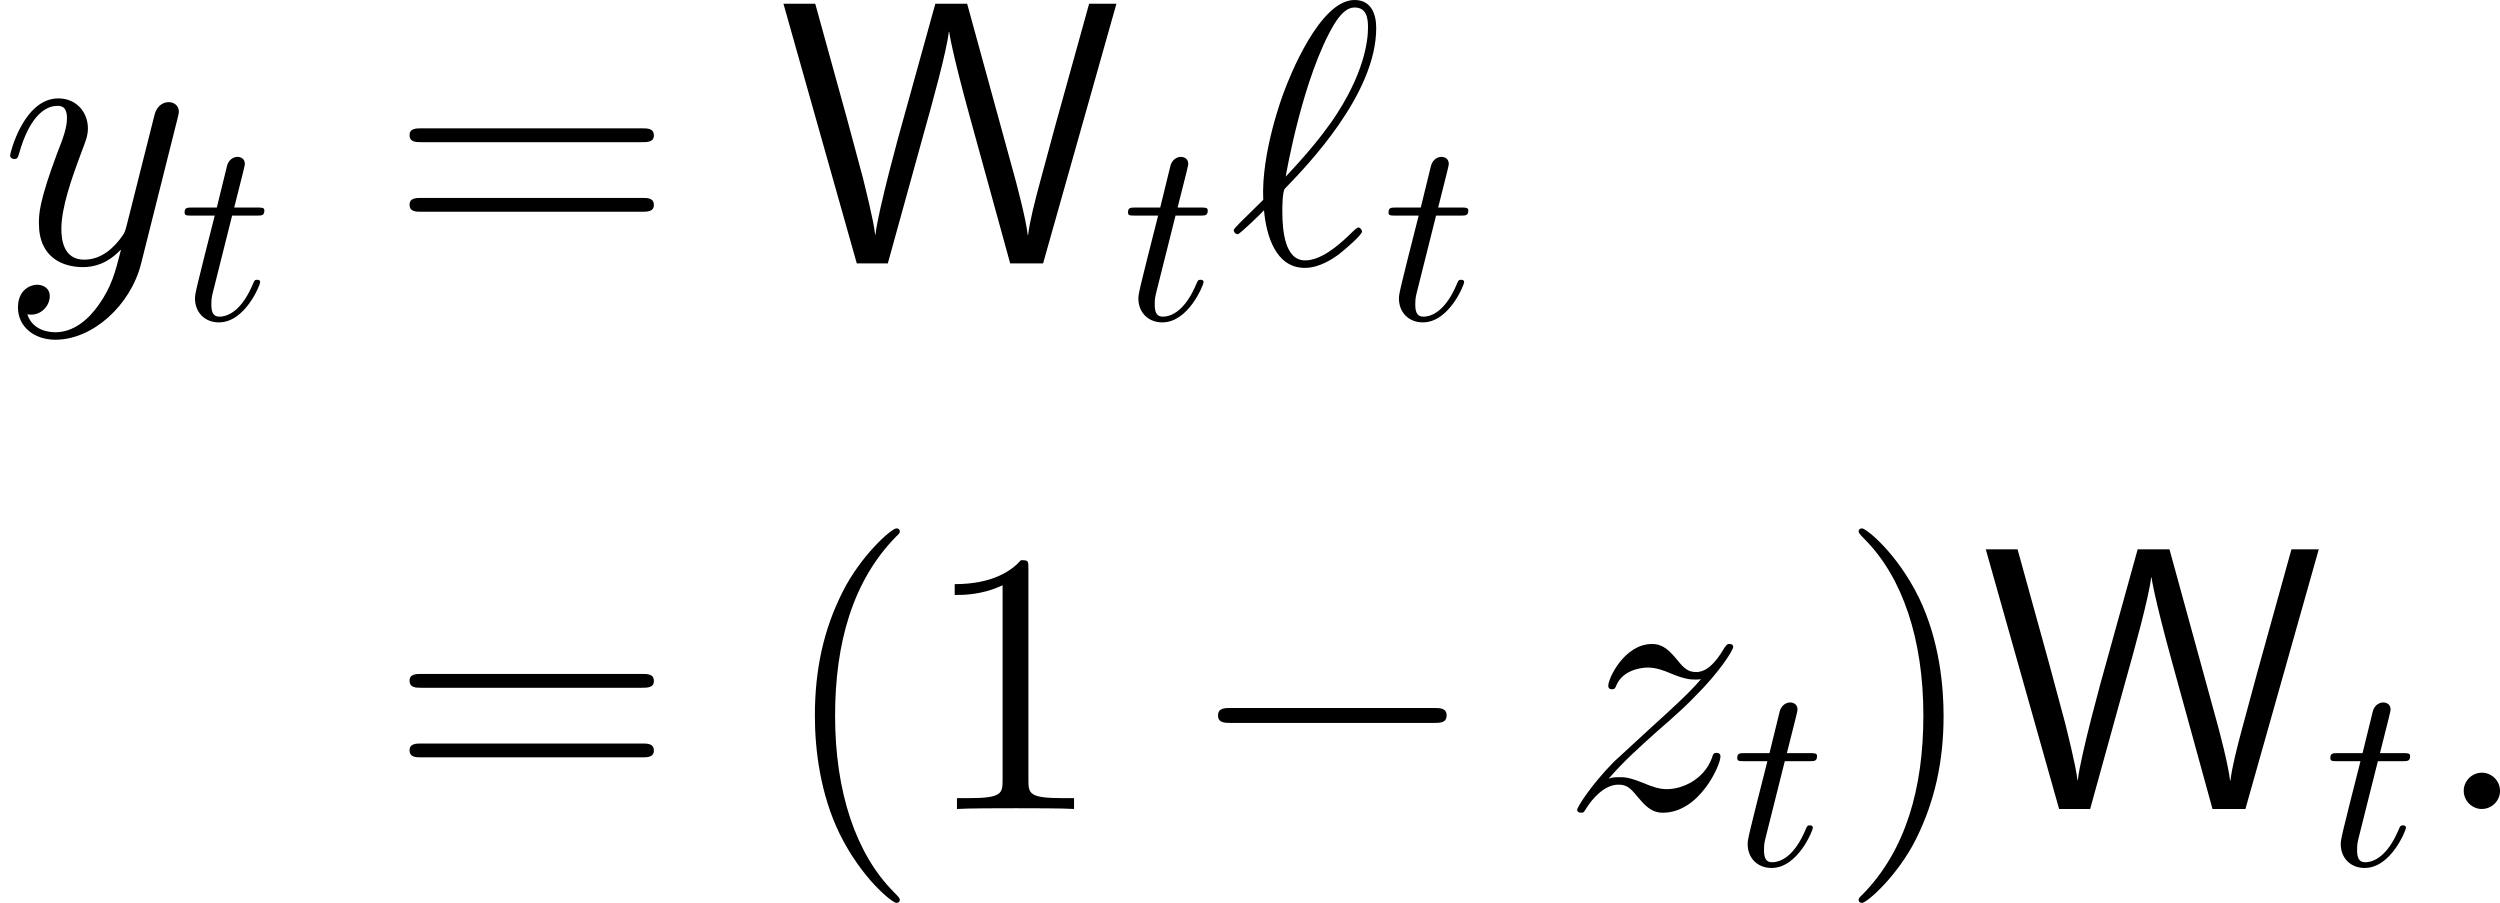
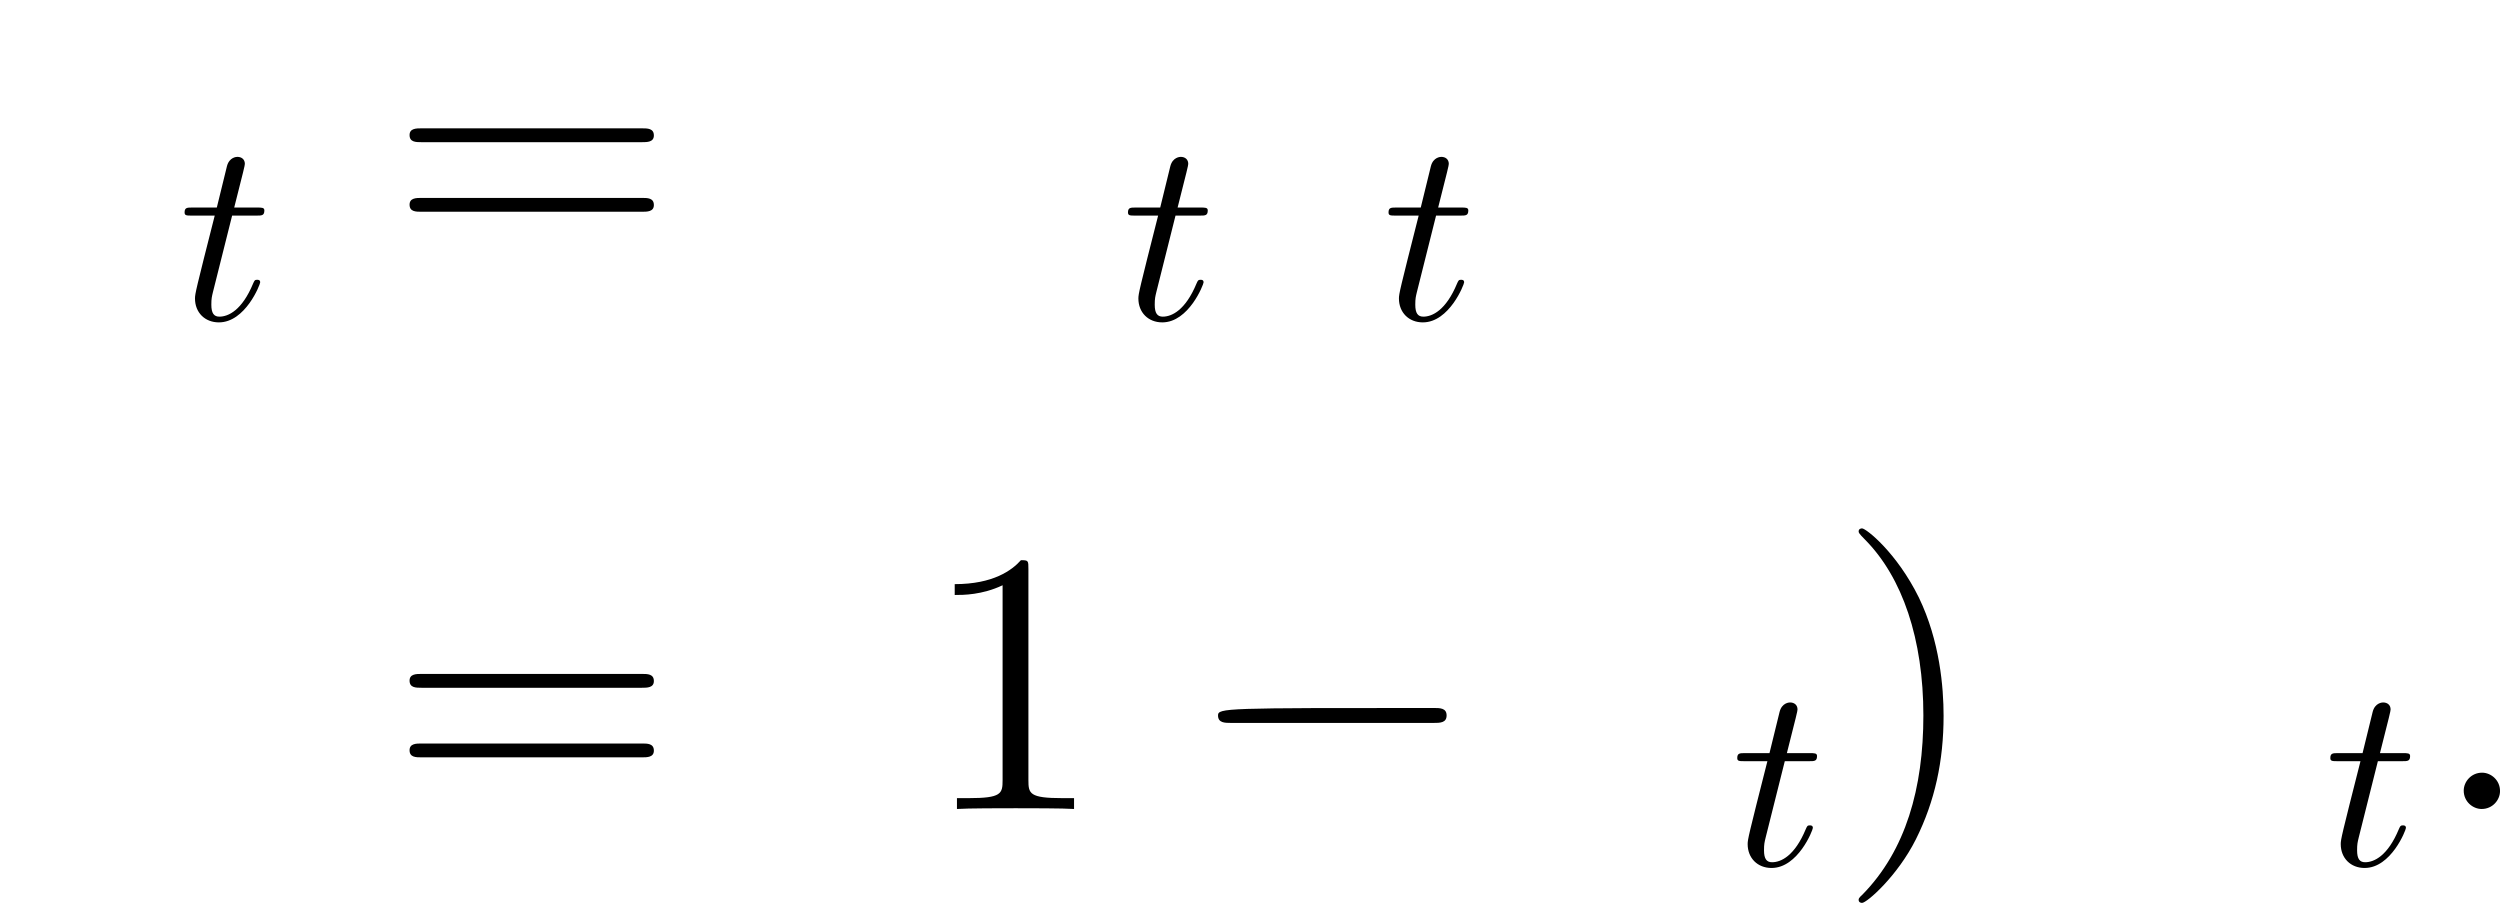
<svg xmlns="http://www.w3.org/2000/svg" xmlns:xlink="http://www.w3.org/1999/xlink" version="1.1" width="95.864pt" height="34.622pt" viewBox="174.665 186.912 95.864 34.622">
  <defs>
-     <path id="g2-87" d="M12.969-9.956H11.922L10.616-5.251L10.042-3.127C9.856-2.439 9.641-1.607 9.583-1.09H9.569C9.497-1.693 9.182-2.927 8.938-3.787L7.245-9.956H6.025L4.792-5.509C4.691-5.165 3.83-2.037 3.73-1.105H3.716C3.658-1.664 3.3-3.056 3.242-3.3L2.625-5.595L1.42-9.956H.201L3.013 0H4.203L5.552-4.878C5.911-6.155 6.456-8.12 6.542-8.88H6.556C6.556-8.866 6.657-8.134 7.331-5.681L8.895 0H10.157L12.969-9.956Z" />
-     <path id="g6-40" d="M4.663 3.486C4.663 3.443 4.663 3.414 4.419 3.171C2.984 1.722 2.181-.646 2.181-3.572C2.181-6.355 2.855-8.751 4.519-10.444C4.663-10.573 4.663-10.602 4.663-10.645C4.663-10.731 4.591-10.76 4.533-10.76C4.347-10.76 3.171-9.727 2.468-8.321C1.736-6.872 1.406-5.337 1.406-3.572C1.406-2.295 1.607-.588 2.353 .947C3.199 2.668 4.376 3.601 4.533 3.601C4.591 3.601 4.663 3.572 4.663 3.486Z" />
    <path id="g6-41" d="M4.046-3.572C4.046-4.663 3.902-6.441 3.099-8.106C2.252-9.827 1.076-10.76 .918-10.76C.861-10.76 .789-10.731 .789-10.645C.789-10.602 .789-10.573 1.033-10.329C2.468-8.88 3.271-6.513 3.271-3.587C3.271-.803 2.597 1.592 .933 3.285C.789 3.414 .789 3.443 .789 3.486C.789 3.572 .861 3.601 .918 3.601C1.105 3.601 2.281 2.568 2.984 1.162C3.716-.301 4.046-1.851 4.046-3.572Z" />
    <path id="g6-49" d="M4.132-9.196C4.132-9.526 4.132-9.54 3.845-9.54C3.5-9.153 2.783-8.622 1.306-8.622V-8.206C1.635-8.206 2.353-8.206 3.142-8.579V-1.105C3.142-.588 3.099-.416 1.836-.416H1.392V0C1.779-.029 3.171-.029 3.644-.029S5.495-.029 5.882 0V-.416H5.437C4.175-.416 4.132-.588 4.132-1.105V-9.196Z" />
    <path id="g6-61" d="M9.684-4.648C9.885-4.648 10.143-4.648 10.143-4.906C10.143-5.179 9.899-5.179 9.684-5.179H1.234C1.033-5.179 .775-5.179 .775-4.921C.775-4.648 1.019-4.648 1.234-4.648H9.684ZM9.684-1.98C9.885-1.98 10.143-1.98 10.143-2.238C10.143-2.511 9.899-2.511 9.684-2.511H1.234C1.033-2.511 .775-2.511 .775-2.252C.775-1.98 1.019-1.98 1.234-1.98H9.684Z" />
-     <path id="g4-0" d="M9.454-3.3C9.698-3.3 9.956-3.3 9.956-3.587S9.698-3.873 9.454-3.873H1.693C1.449-3.873 1.191-3.873 1.191-3.587S1.449-3.3 1.693-3.3H9.454Z" />
+     <path id="g4-0" d="M9.454-3.3C9.698-3.3 9.956-3.3 9.956-3.587S9.698-3.873 9.454-3.873C1.449-3.873 1.191-3.873 1.191-3.587S1.449-3.3 1.693-3.3H9.454Z" />
    <path id="g13-116" d="M2.052-3.985H2.989C3.188-3.985 3.288-3.985 3.288-4.184C3.288-4.294 3.188-4.294 3.009-4.294H2.132C2.491-5.709 2.54-5.908 2.54-5.968C2.54-6.137 2.421-6.237 2.252-6.237C2.222-6.237 1.943-6.227 1.853-5.878L1.465-4.294H.528C.329-4.294 .229-4.294 .229-4.105C.229-3.985 .309-3.985 .508-3.985H1.385C.667-1.156 .628-.986 .628-.807C.628-.269 1.006 .11 1.544 .11C2.56 .11 3.128-1.345 3.128-1.425C3.128-1.524 3.049-1.524 3.009-1.524C2.919-1.524 2.909-1.494 2.859-1.385C2.431-.349 1.903-.11 1.564-.11C1.355-.11 1.255-.239 1.255-.568C1.255-.807 1.275-.877 1.315-1.046L2.052-3.985Z" />
    <path id="g5-58" d="M2.64-.689C2.64-1.105 2.295-1.392 1.951-1.392C1.535-1.392 1.248-1.047 1.248-.703C1.248-.287 1.592 0 1.937 0C2.353 0 2.64-.344 2.64-.689Z" />
-     <path id="g5-96" d="M1.32-2.439C.416-1.549 .187-1.334 .187-1.277S.244-1.119 .344-1.119C.416-1.119 1.234-1.908 1.349-2.037C1.435-1.076 1.793 .172 2.912 .172C3.486 .172 4.003-.187 4.232-.359C4.419-.502 5.107-1.09 5.107-1.219C5.107-1.291 5.036-1.377 4.964-1.377C4.906-1.377 4.691-1.162 4.634-1.105C4.132-.617 3.5-.115 2.927-.115C2.152-.115 2.052-1.234 2.052-2.008C2.052-2.152 2.052-2.754 2.152-2.869C2.998-3.744 5.652-6.484 5.652-9.024C5.652-9.598 5.437-10.1 4.82-10.1C3.486-10.1 2.324-7.144 2.123-6.599C2.066-6.456 1.234-4.246 1.32-2.439ZM2.181-3.328C2.195-3.414 2.841-7.173 4.046-9.182C4.29-9.569 4.533-9.813 4.82-9.813C5.308-9.813 5.337-9.354 5.337-9.038C5.337-8.536 5.193-7.245 3.945-5.437C3.572-4.906 2.998-4.189 2.181-3.328Z" />
-     <path id="g5-121" d="M3.773 1.607C3.386 2.152 2.826 2.64 2.123 2.64C1.951 2.64 1.262 2.611 1.047 1.951C1.09 1.965 1.162 1.965 1.191 1.965C1.621 1.965 1.908 1.592 1.908 1.262S1.635 .818 1.42 .818C1.191 .818 .689 .99 .689 1.693C.689 2.425 1.306 2.927 2.123 2.927C3.558 2.927 5.007 1.607 5.409 .014L6.814-5.581C6.829-5.652 6.857-5.738 6.857-5.825C6.857-6.04 6.685-6.183 6.47-6.183C6.341-6.183 6.04-6.126 5.925-5.695L4.863-1.478C4.792-1.219 4.792-1.191 4.677-1.033C4.39-.631 3.917-.143 3.228-.143C2.425-.143 2.353-.933 2.353-1.32C2.353-2.138 2.74-3.242 3.127-4.275C3.285-4.691 3.371-4.892 3.371-5.179C3.371-5.782 2.941-6.327 2.238-6.327C.918-6.327 .387-4.246 .387-4.132C.387-4.074 .445-4.003 .545-4.003C.674-4.003 .689-4.06 .746-4.261C1.09-5.466 1.635-6.04 2.195-6.04C2.324-6.04 2.568-6.04 2.568-5.566C2.568-5.193 2.41-4.777 2.195-4.232C1.492-2.353 1.492-1.879 1.492-1.535C1.492-.172 2.468 .143 3.185 .143C3.601 .143 4.117 .014 4.619-.516L4.634-.502C4.419 .344 4.275 .904 3.773 1.607Z" />
-     <path id="g5-122" d="M1.822-1.162C2.439-1.865 2.941-2.31 3.658-2.955C4.519-3.701 4.892-4.06 5.093-4.275C6.097-5.265 6.599-6.097 6.599-6.212S6.484-6.327 6.456-6.327C6.355-6.327 6.327-6.269 6.255-6.169C5.896-5.552 5.552-5.251 5.179-5.251C4.878-5.251 4.72-5.38 4.447-5.724C4.146-6.083 3.902-6.327 3.486-6.327C2.439-6.327 1.808-5.021 1.808-4.72C1.808-4.677 1.822-4.591 1.951-4.591C2.066-4.591 2.08-4.648 2.123-4.749C2.367-5.322 3.056-5.423 3.328-5.423C3.63-5.423 3.917-5.322 4.218-5.193C4.763-4.964 4.992-4.964 5.136-4.964C5.236-4.964 5.294-4.964 5.365-4.978C4.892-4.419 4.117-3.73 3.472-3.142L2.023-1.808C1.148-.918 .617-.072 .617 .029C.617 .115 .689 .143 .775 .143S.875 .129 .976-.043C1.205-.402 1.664-.933 2.195-.933C2.496-.933 2.64-.832 2.927-.473C3.199-.158 3.443 .143 3.902 .143C5.308 .143 6.111-1.679 6.111-2.008C6.111-2.066 6.097-2.152 5.954-2.152C5.839-2.152 5.825-2.095 5.782-1.951C5.466-1.105 4.619-.76 4.06-.76C3.759-.76 3.472-.861 3.171-.99C2.597-1.219 2.439-1.219 2.252-1.219C2.109-1.219 1.951-1.219 1.822-1.162Z" />
  </defs>
  <g id="page1">
    <use x="174.665" y="197.012" xlink:href="#g5-121" />
    <use x="181.514" y="199.164" xlink:href="#g13-116" />
    <use x="189.595" y="197.012" xlink:href="#g6-61" />
    <use x="204.506" y="197.012" xlink:href="#g2-87" />
    <use x="217.689" y="199.164" xlink:href="#g13-116" />
    <use x="221.785" y="197.012" xlink:href="#g5-96" />
    <use x="227.68" y="199.164" xlink:href="#g13-116" />
    <use x="189.595" y="217.933" xlink:href="#g6-61" />
    <use x="204.506" y="217.933" xlink:href="#g6-40" />
    <use x="209.968" y="217.933" xlink:href="#g6-49" />
    <use x="220.18" y="217.933" xlink:href="#g4-0" />
    <use x="234.526" y="217.933" xlink:href="#g5-122" />
    <use x="241.052" y="220.085" xlink:href="#g13-116" />
    <use x="245.147" y="217.933" xlink:href="#g6-41" />
    <use x="250.61" y="217.933" xlink:href="#g2-87" />
    <use x="263.794" y="220.085" xlink:href="#g13-116" />
    <use x="267.89" y="217.933" xlink:href="#g5-58" />
  </g>
</svg>